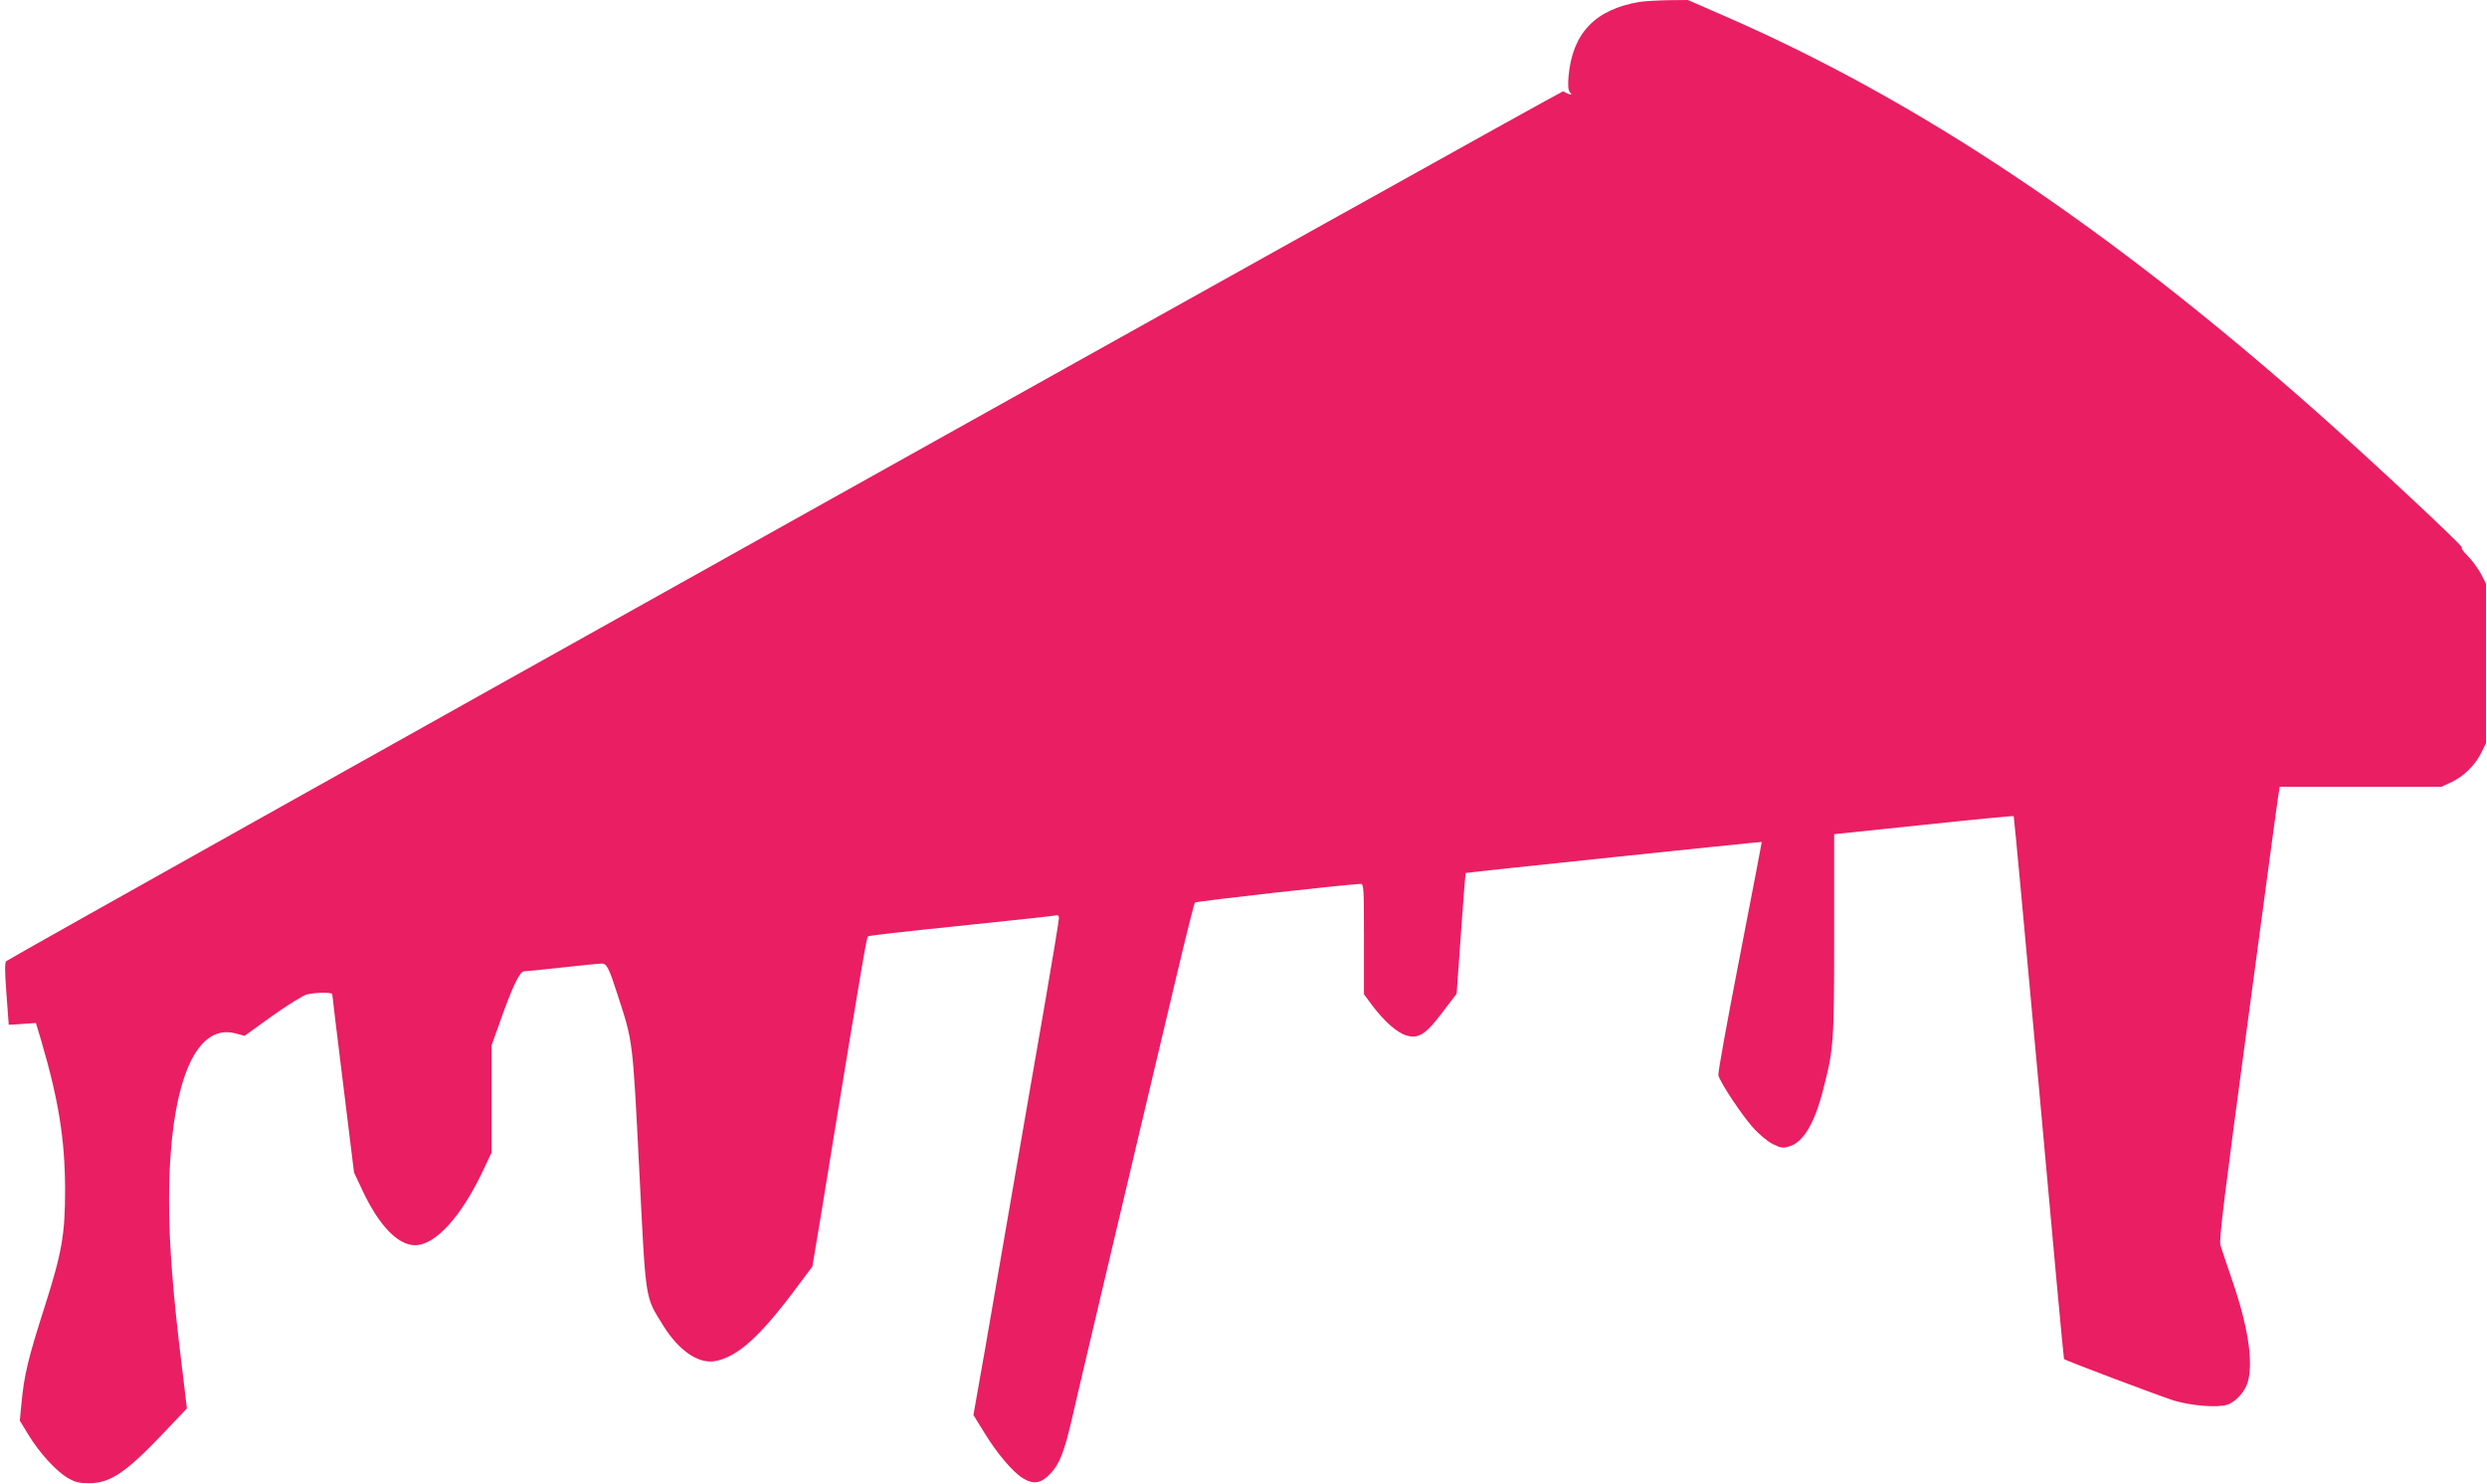
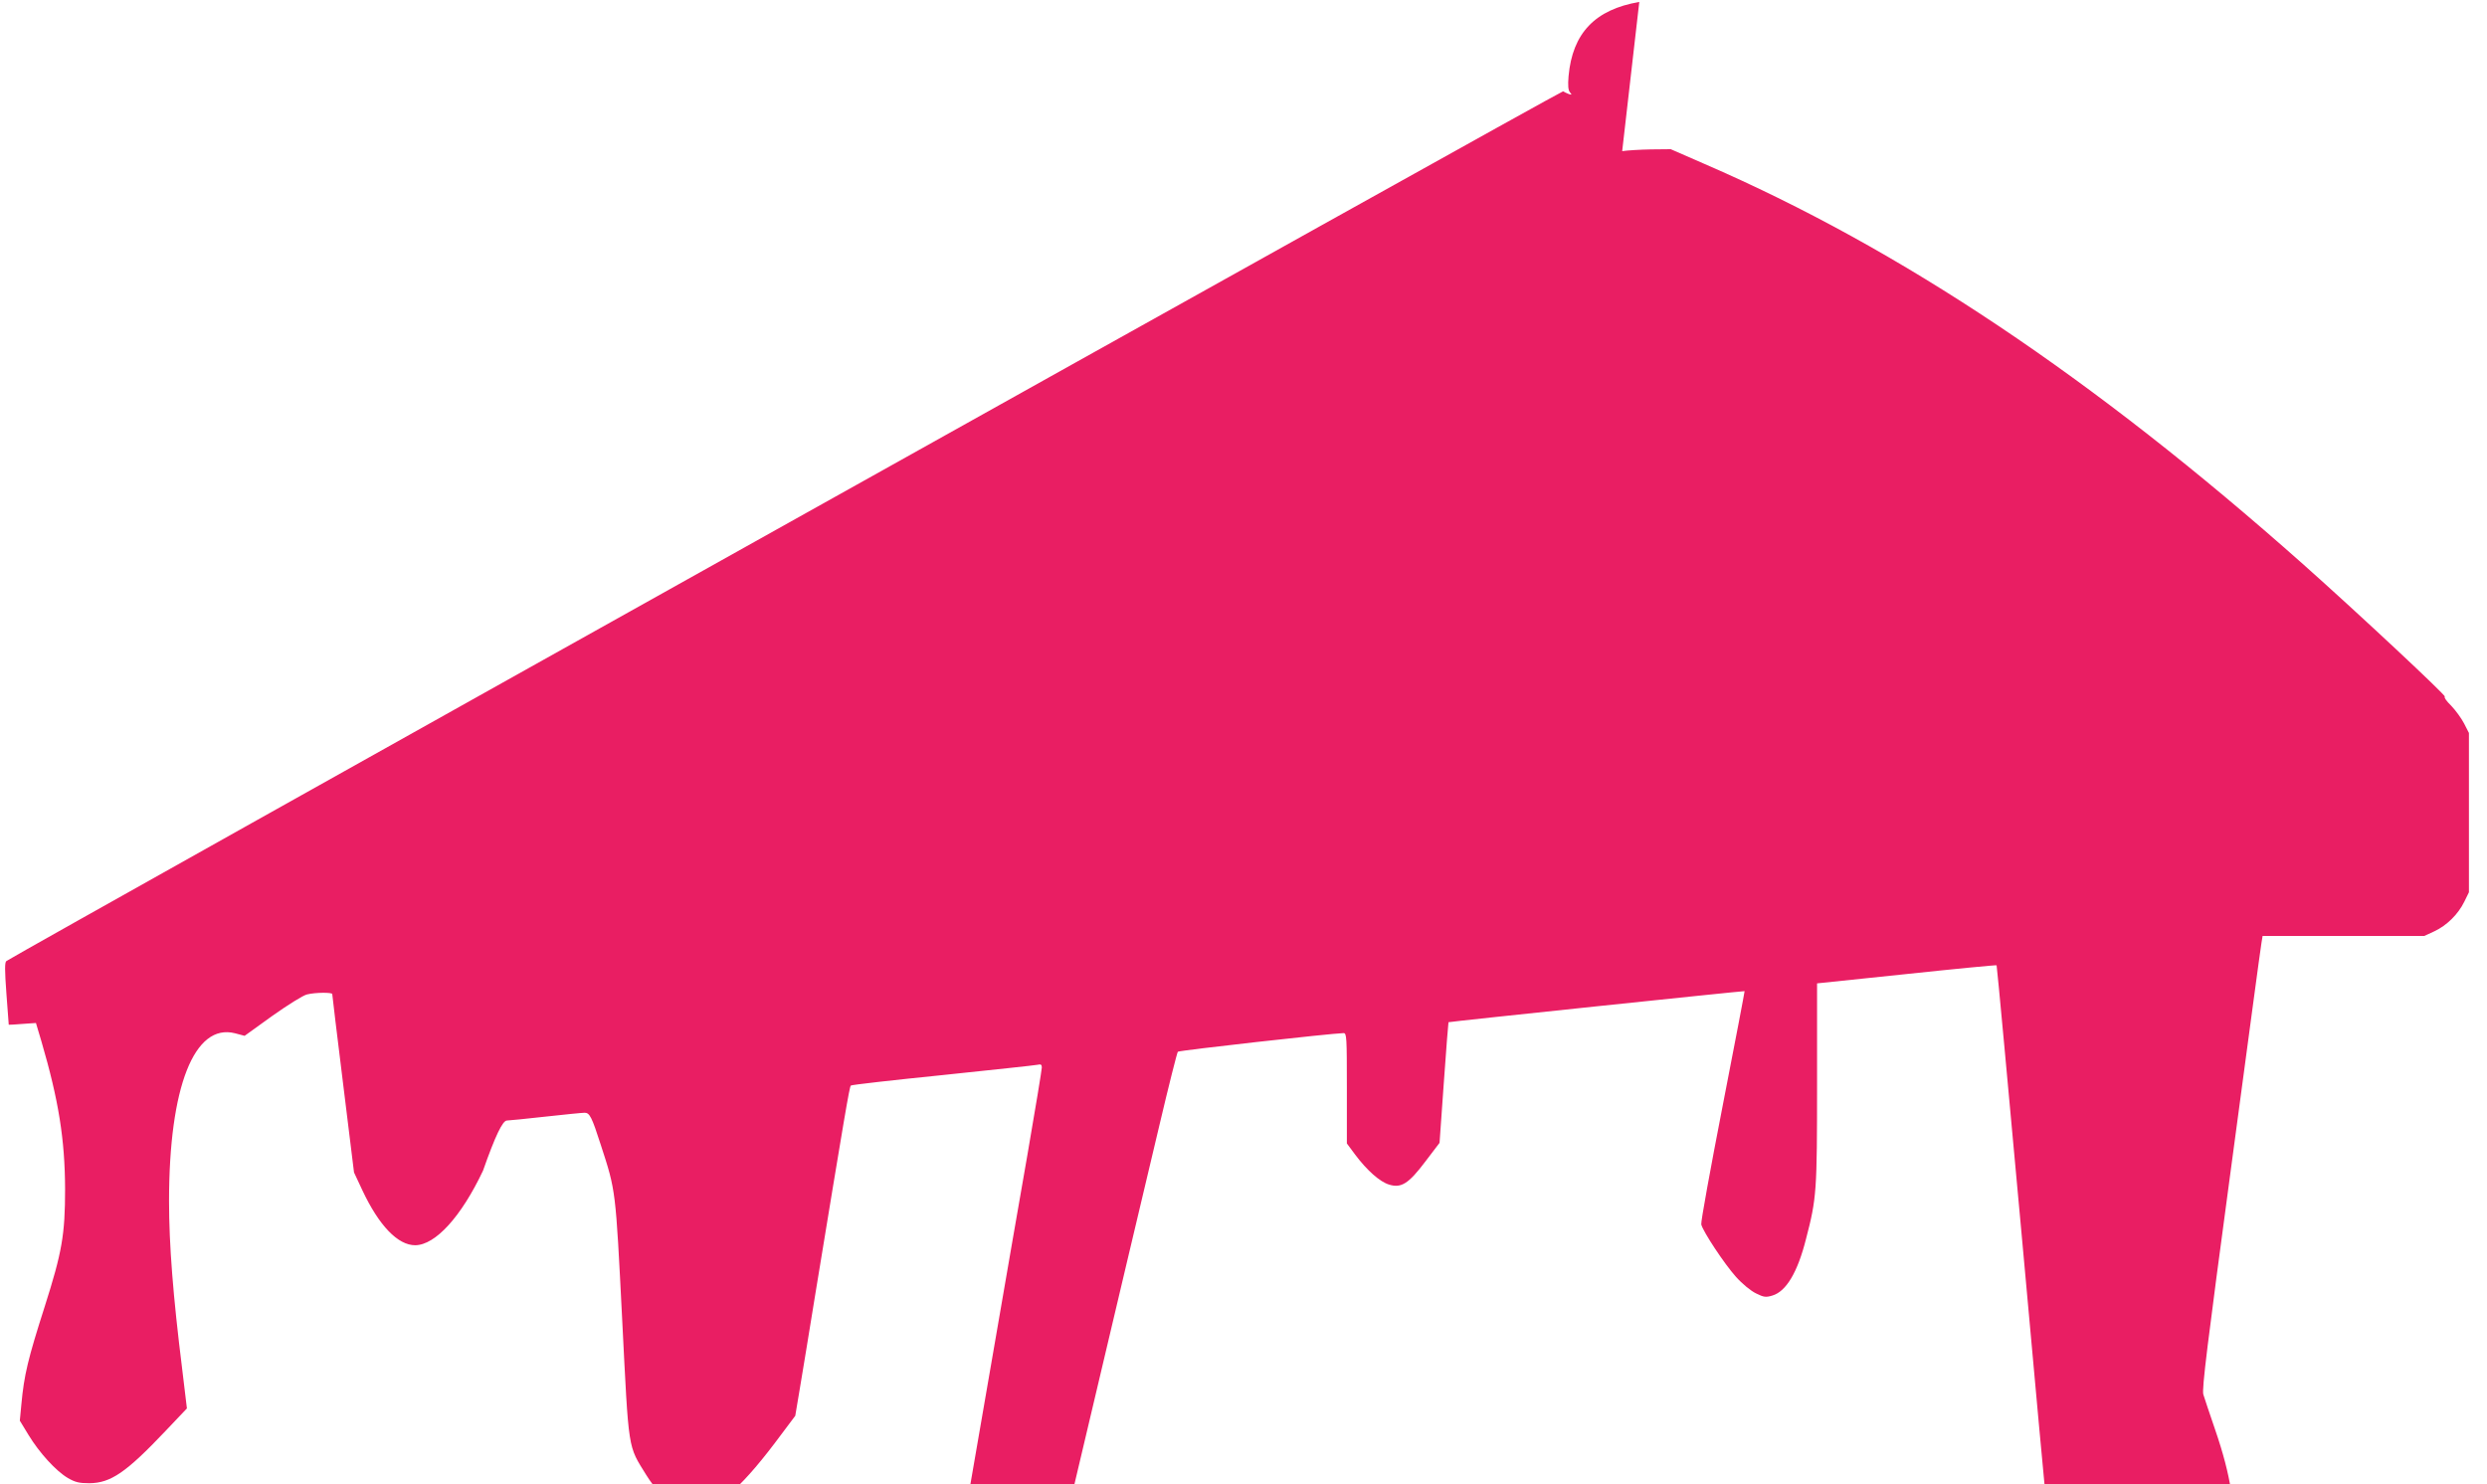
<svg xmlns="http://www.w3.org/2000/svg" version="1.0" width="1280pt" height="764pt" viewBox="0 0 1280 764" preserveAspectRatio="xMidYMid meet">
  <g transform="translate(0,764) scale(0.1,-0.1)" fill="#e91e63" stroke="none">
-     <path d="M8437 7630 c-228 -39 -344 -161 -364 -382 -4 -48 -2 -72 7 -83 11 -13 10 -14 -6 -9 -10 4 -23 10 -29 14 -7 5 -7914 -4414 -8012 -4477 -9 -6 -9 -45 0 -168 l12 -160 25 1 c14 1 45 3 70 5 l45 3 28 -94 c89 -304 121 -505 122 -760 0 -237 -16 -326 -105 -606 -86 -269 -106 -351 -120 -503 l-8 -84 45 -74 c56 -92 141 -185 202 -221 38 -22 58 -27 111 -27 110 1 189 55 391 268 l111 117 -25 208 c-46 369 -67 634 -67 859 0 588 130 918 340 864 l49 -13 143 103 c79 56 159 106 178 110 44 11 130 11 130 2 0 -5 25 -213 56 -463 l56 -455 43 -92 c86 -183 183 -283 272 -283 104 1 237 147 349 384 l44 93 0 276 0 276 44 123 c63 179 101 258 123 258 10 0 99 9 198 20 99 11 190 20 202 20 26 0 37 -22 83 -165 78 -240 76 -225 110 -895 35 -693 28 -649 125 -806 79 -126 178 -194 262 -181 118 20 236 126 435 395 l69 92 24 143 c13 78 49 295 79 482 152 927 176 1069 183 1075 4 4 217 28 473 54 256 27 475 50 488 53 17 4 22 1 22 -14 0 -11 -33 -212 -74 -449 -41 -236 -114 -654 -161 -929 -48 -275 -113 -653 -145 -839 l-60 -340 58 -94 c63 -103 144 -199 196 -231 55 -34 93 -28 141 22 49 51 73 114 114 292 26 116 114 487 370 1570 43 182 118 497 166 700 48 204 91 374 95 379 7 7 784 94 853 96 16 0 17 -20 17 -284 l0 -284 43 -58 c60 -80 127 -140 175 -154 62 -19 100 5 186 119 l73 96 22 310 c12 170 23 310 24 311 3 3 1522 162 1524 160 1 -1 -50 -267 -113 -591 -63 -324 -113 -598 -110 -610 9 -37 119 -203 178 -269 33 -37 77 -73 104 -86 40 -20 51 -21 84 -11 71 21 130 120 173 291 55 211 57 245 57 800 l0 516 460 48 c254 27 462 47 464 45 2 -2 60 -631 130 -1398 69 -767 127 -1396 129 -1397 11 -9 510 -197 567 -214 92 -27 223 -37 273 -21 45 15 92 68 106 118 29 103 1 286 -80 521 -28 81 -55 163 -61 182 -8 28 20 253 142 1160 83 619 153 1142 157 1163 l6 37 416 0 416 0 52 24 c64 30 122 87 154 152 l24 49 0 410 0 410 -25 49 c-14 27 -44 68 -67 92 -24 23 -38 44 -32 46 10 3 -441 425 -731 683 -1081 960 -2070 1622 -3079 2059 l-174 76 -101 -1 c-56 -1 -123 -5 -149 -9z" />
+     <path d="M8437 7630 c-228 -39 -344 -161 -364 -382 -4 -48 -2 -72 7 -83 11 -13 10 -14 -6 -9 -10 4 -23 10 -29 14 -7 5 -7914 -4414 -8012 -4477 -9 -6 -9 -45 0 -168 l12 -160 25 1 c14 1 45 3 70 5 l45 3 28 -94 c89 -304 121 -505 122 -760 0 -237 -16 -326 -105 -606 -86 -269 -106 -351 -120 -503 l-8 -84 45 -74 c56 -92 141 -185 202 -221 38 -22 58 -27 111 -27 110 1 189 55 391 268 l111 117 -25 208 c-46 369 -67 634 -67 859 0 588 130 918 340 864 l49 -13 143 103 c79 56 159 106 178 110 44 11 130 11 130 2 0 -5 25 -213 56 -463 l56 -455 43 -92 c86 -183 183 -283 272 -283 104 1 237 147 349 384 c63 179 101 258 123 258 10 0 99 9 198 20 99 11 190 20 202 20 26 0 37 -22 83 -165 78 -240 76 -225 110 -895 35 -693 28 -649 125 -806 79 -126 178 -194 262 -181 118 20 236 126 435 395 l69 92 24 143 c13 78 49 295 79 482 152 927 176 1069 183 1075 4 4 217 28 473 54 256 27 475 50 488 53 17 4 22 1 22 -14 0 -11 -33 -212 -74 -449 -41 -236 -114 -654 -161 -929 -48 -275 -113 -653 -145 -839 l-60 -340 58 -94 c63 -103 144 -199 196 -231 55 -34 93 -28 141 22 49 51 73 114 114 292 26 116 114 487 370 1570 43 182 118 497 166 700 48 204 91 374 95 379 7 7 784 94 853 96 16 0 17 -20 17 -284 l0 -284 43 -58 c60 -80 127 -140 175 -154 62 -19 100 5 186 119 l73 96 22 310 c12 170 23 310 24 311 3 3 1522 162 1524 160 1 -1 -50 -267 -113 -591 -63 -324 -113 -598 -110 -610 9 -37 119 -203 178 -269 33 -37 77 -73 104 -86 40 -20 51 -21 84 -11 71 21 130 120 173 291 55 211 57 245 57 800 l0 516 460 48 c254 27 462 47 464 45 2 -2 60 -631 130 -1398 69 -767 127 -1396 129 -1397 11 -9 510 -197 567 -214 92 -27 223 -37 273 -21 45 15 92 68 106 118 29 103 1 286 -80 521 -28 81 -55 163 -61 182 -8 28 20 253 142 1160 83 619 153 1142 157 1163 l6 37 416 0 416 0 52 24 c64 30 122 87 154 152 l24 49 0 410 0 410 -25 49 c-14 27 -44 68 -67 92 -24 23 -38 44 -32 46 10 3 -441 425 -731 683 -1081 960 -2070 1622 -3079 2059 l-174 76 -101 -1 c-56 -1 -123 -5 -149 -9z" />
  </g>
</svg>